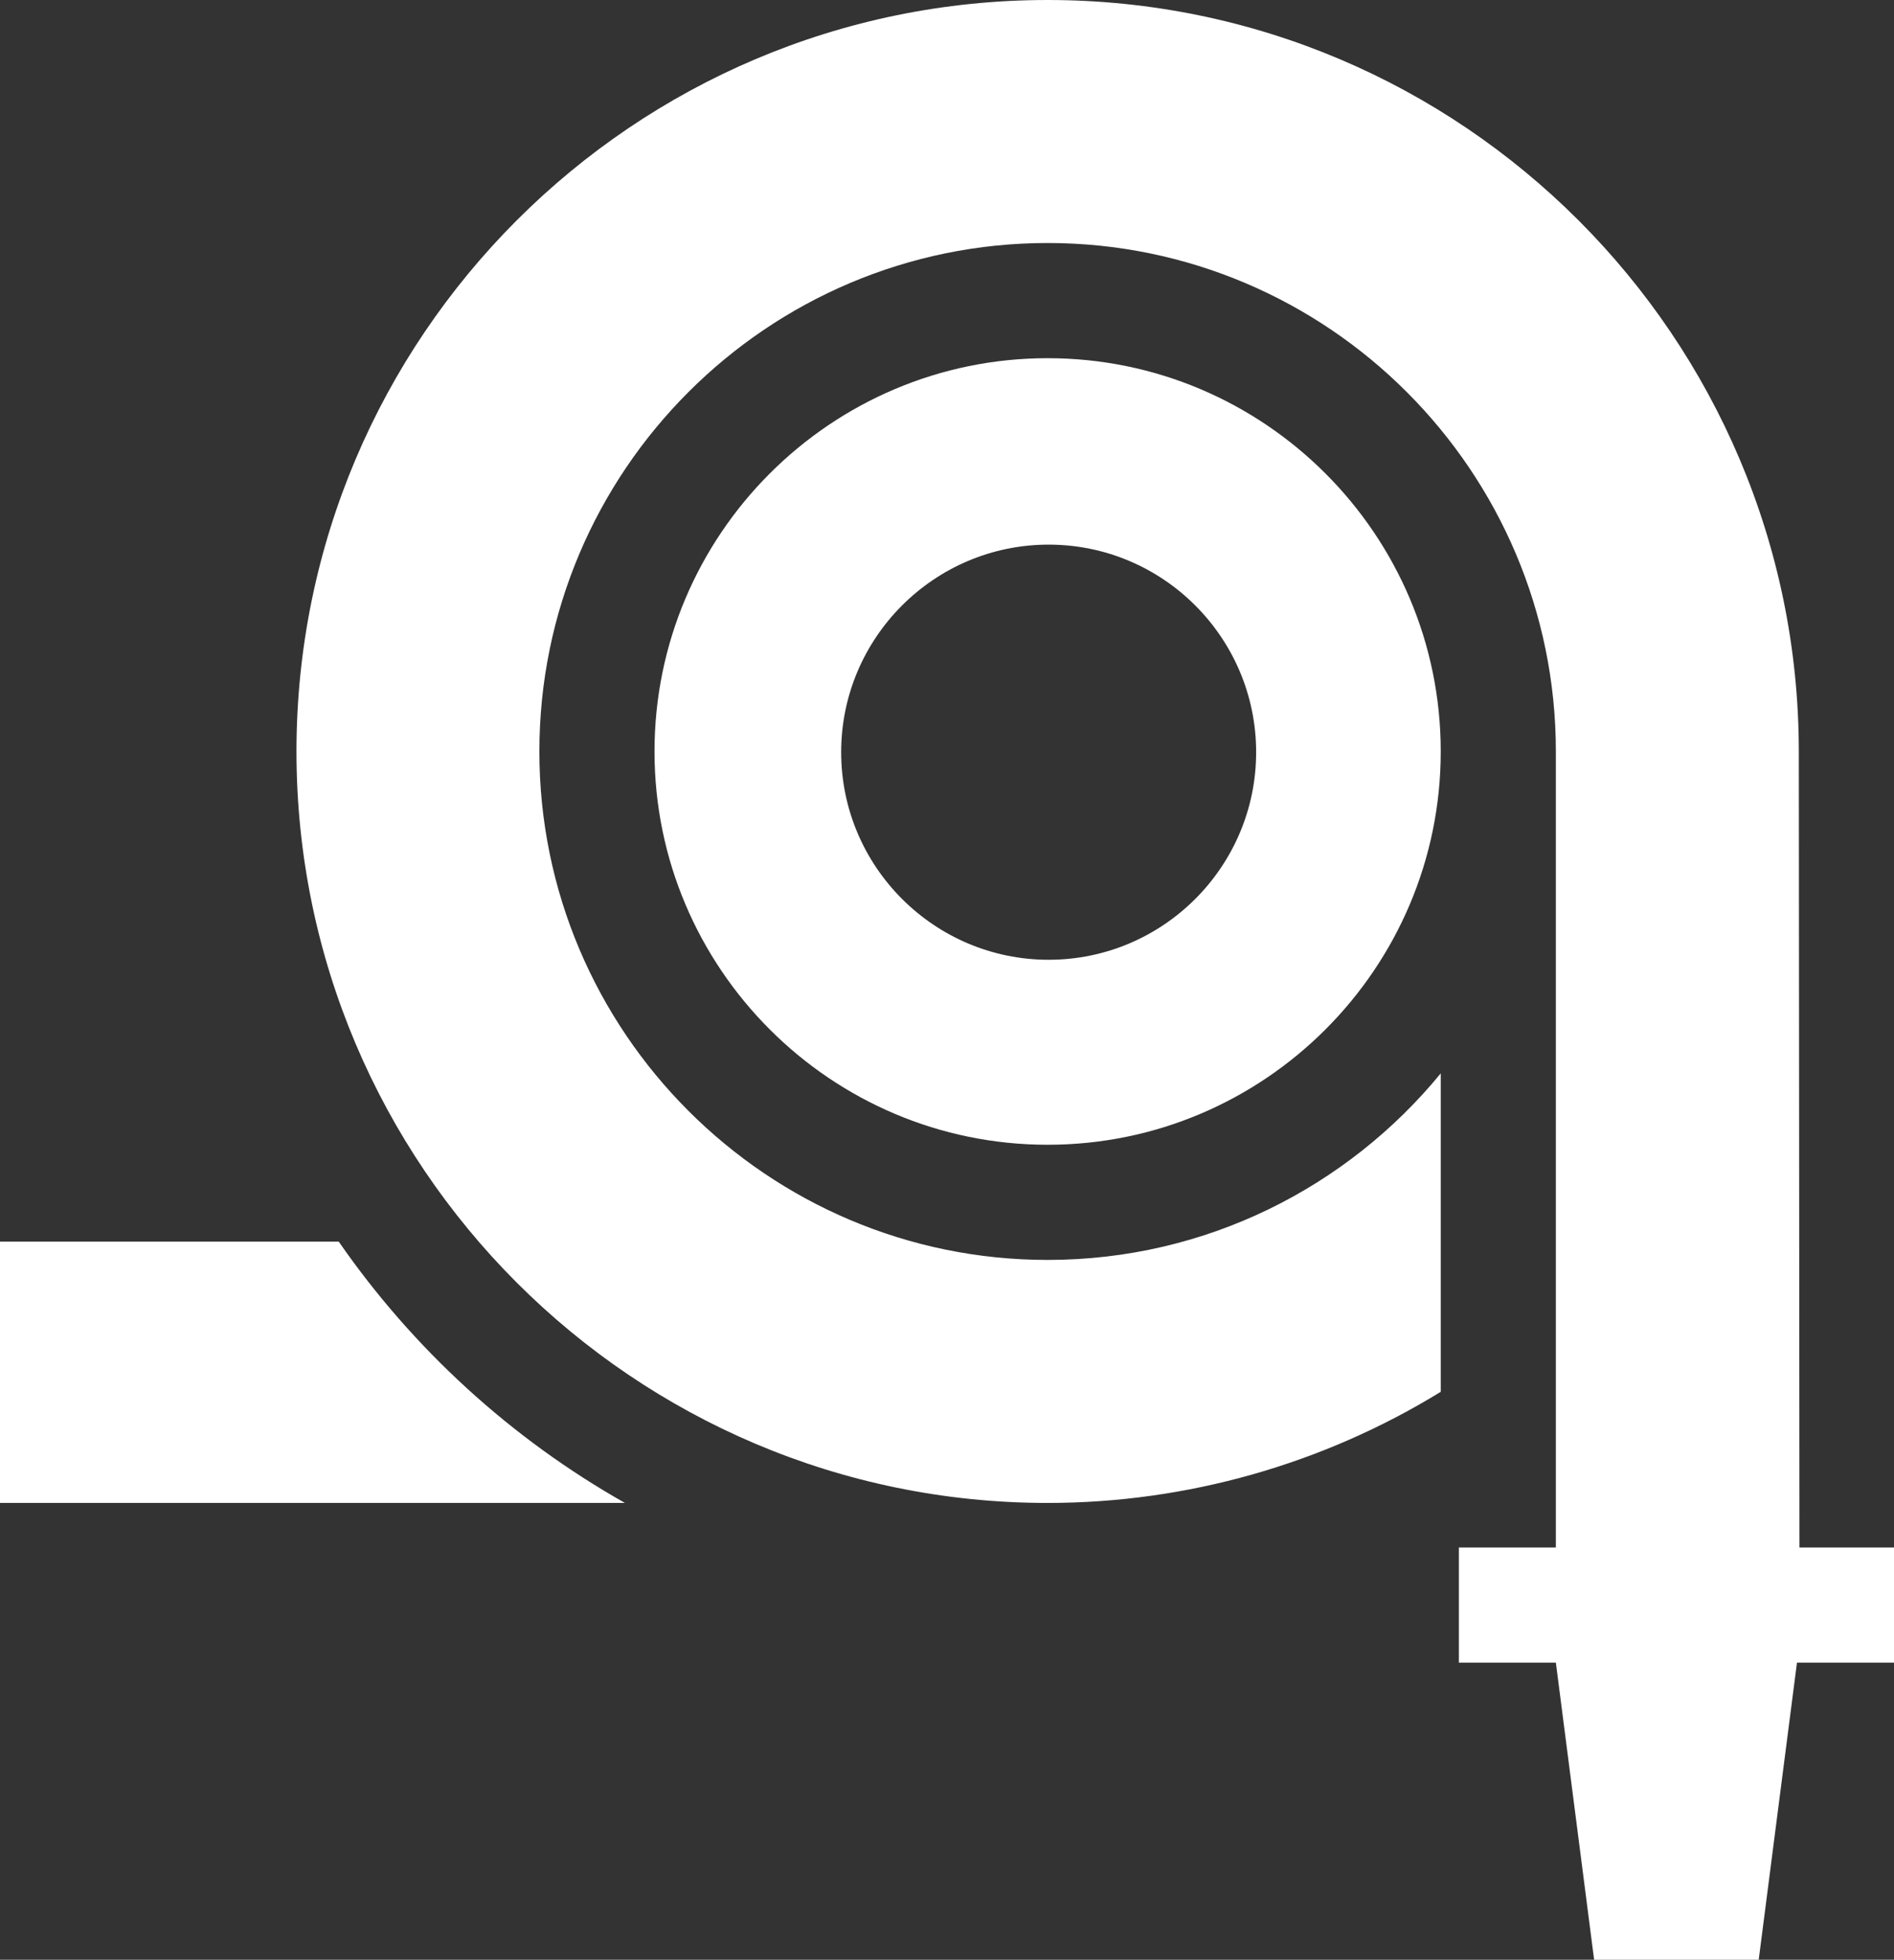
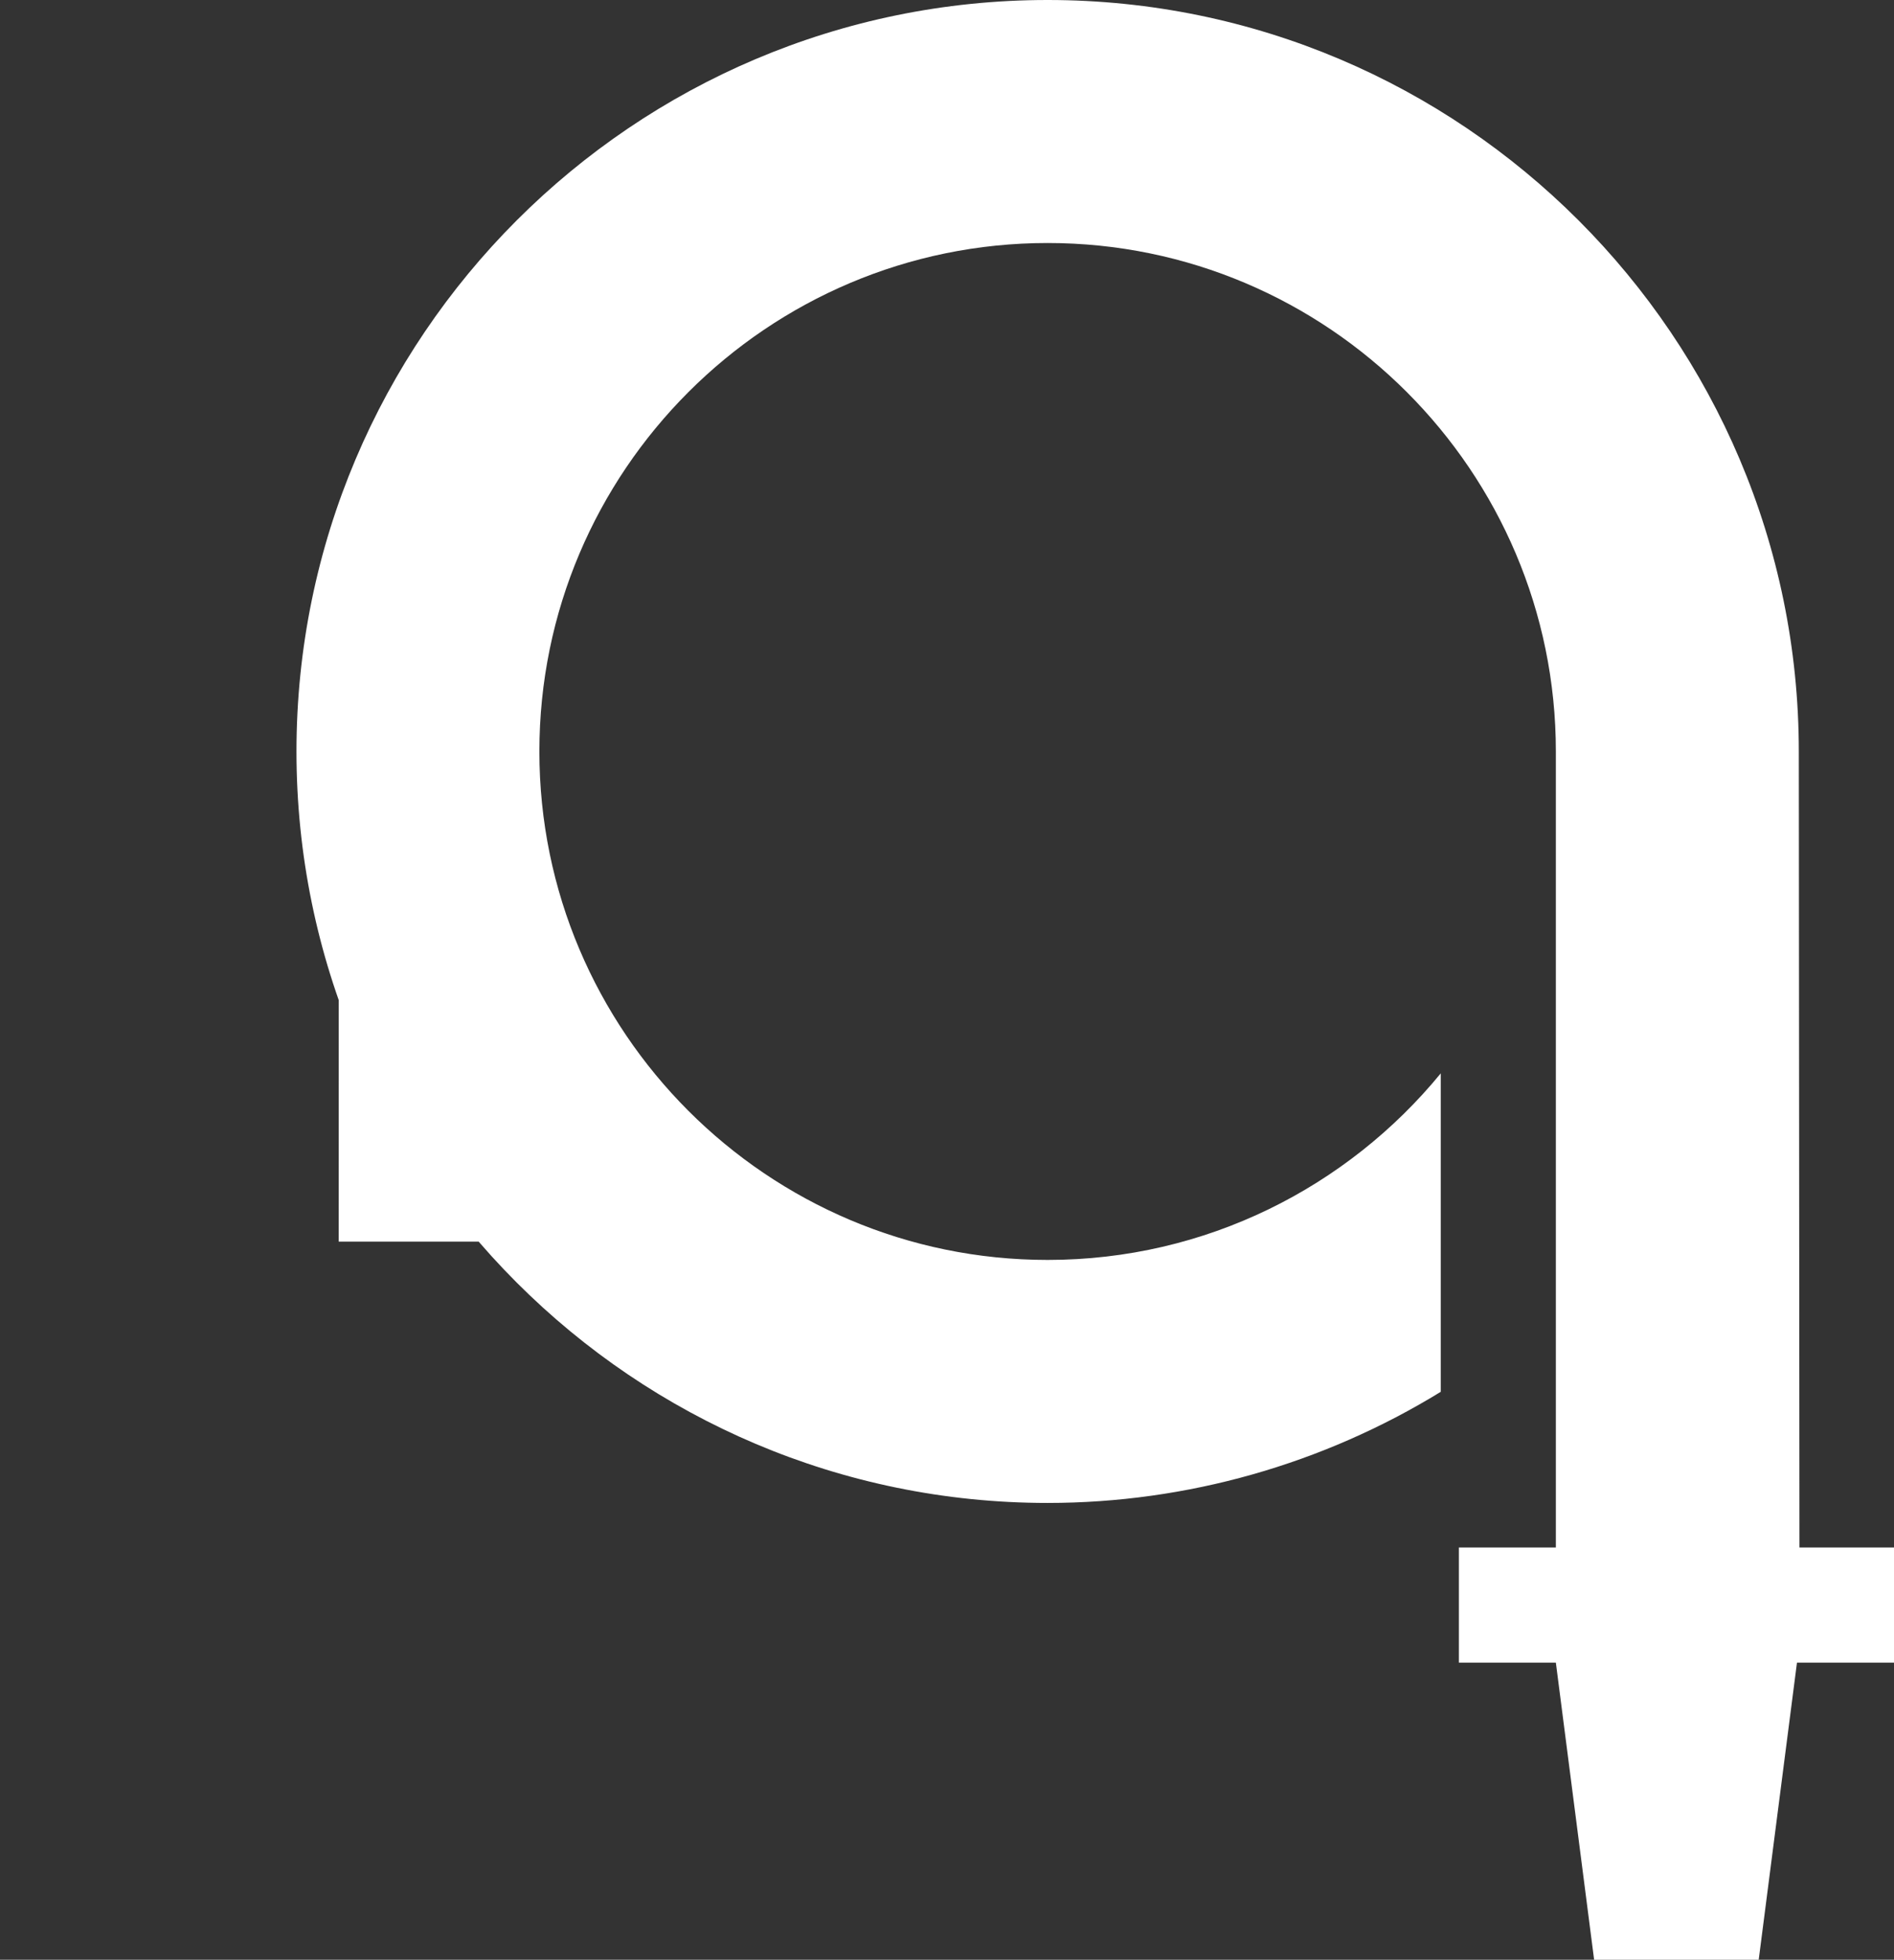
<svg xmlns="http://www.w3.org/2000/svg" id="Capa_1" data-name="Capa 1" viewBox="0 0 495.04 512">
  <rect x="0" y="0" width="495.04" height="512" fill="#333333" stroke="none" />
  <defs>
    <style>.cls-1{fill:#fff}</style>
  </defs>
-   <path d="M88.53 324.39H0v68.26h163.33c-29.79-16.83-55.38-40.25-74.79-68.26ZM470.33 404.29l-.17-207.96C470.15 88.07 382.08 0 273.82 0S77.49 88.07 77.49 196.33s88.07 196.33 196.33 196.33c36.43 0 72.02-10.17 102.75-29.03v-83.2c-24.38 29.73-61.39 48.74-102.75 48.74-73.25 0-132.84-59.59-132.84-132.84S200.57 63.49 273.82 63.49s132.84 59.59 132.84 132.84v207.96h-25.35v30.09h25.35l10 77.62h43.02l10-77.62h25.37v-30.09h-24.72Z" class="cls-1" />
-   <path d="M273.82 93.58c-56.66 0-102.75 46.09-102.75 102.75s46.09 102.75 102.75 102.75 102.75-46.09 102.75-102.75S330.48 93.58 273.82 93.58Zm.27 157.17c-29.9 0-54.23-24.33-54.23-54.23s24.33-54.23 54.23-54.23 54.23 24.33 54.23 54.23-24.33 54.23-54.23 54.23Z" class="cls-1" />
+   <path d="M88.53 324.39H0h163.33c-29.79-16.83-55.38-40.25-74.79-68.26ZM470.33 404.29l-.17-207.96C470.15 88.07 382.08 0 273.82 0S77.49 88.07 77.49 196.33s88.07 196.33 196.33 196.33c36.43 0 72.02-10.17 102.75-29.03v-83.2c-24.38 29.73-61.39 48.74-102.75 48.74-73.25 0-132.84-59.59-132.84-132.84S200.57 63.49 273.82 63.49s132.84 59.59 132.84 132.84v207.96h-25.35v30.09h25.35l10 77.62h43.02l10-77.62h25.37v-30.09h-24.72Z" class="cls-1" />
</svg>